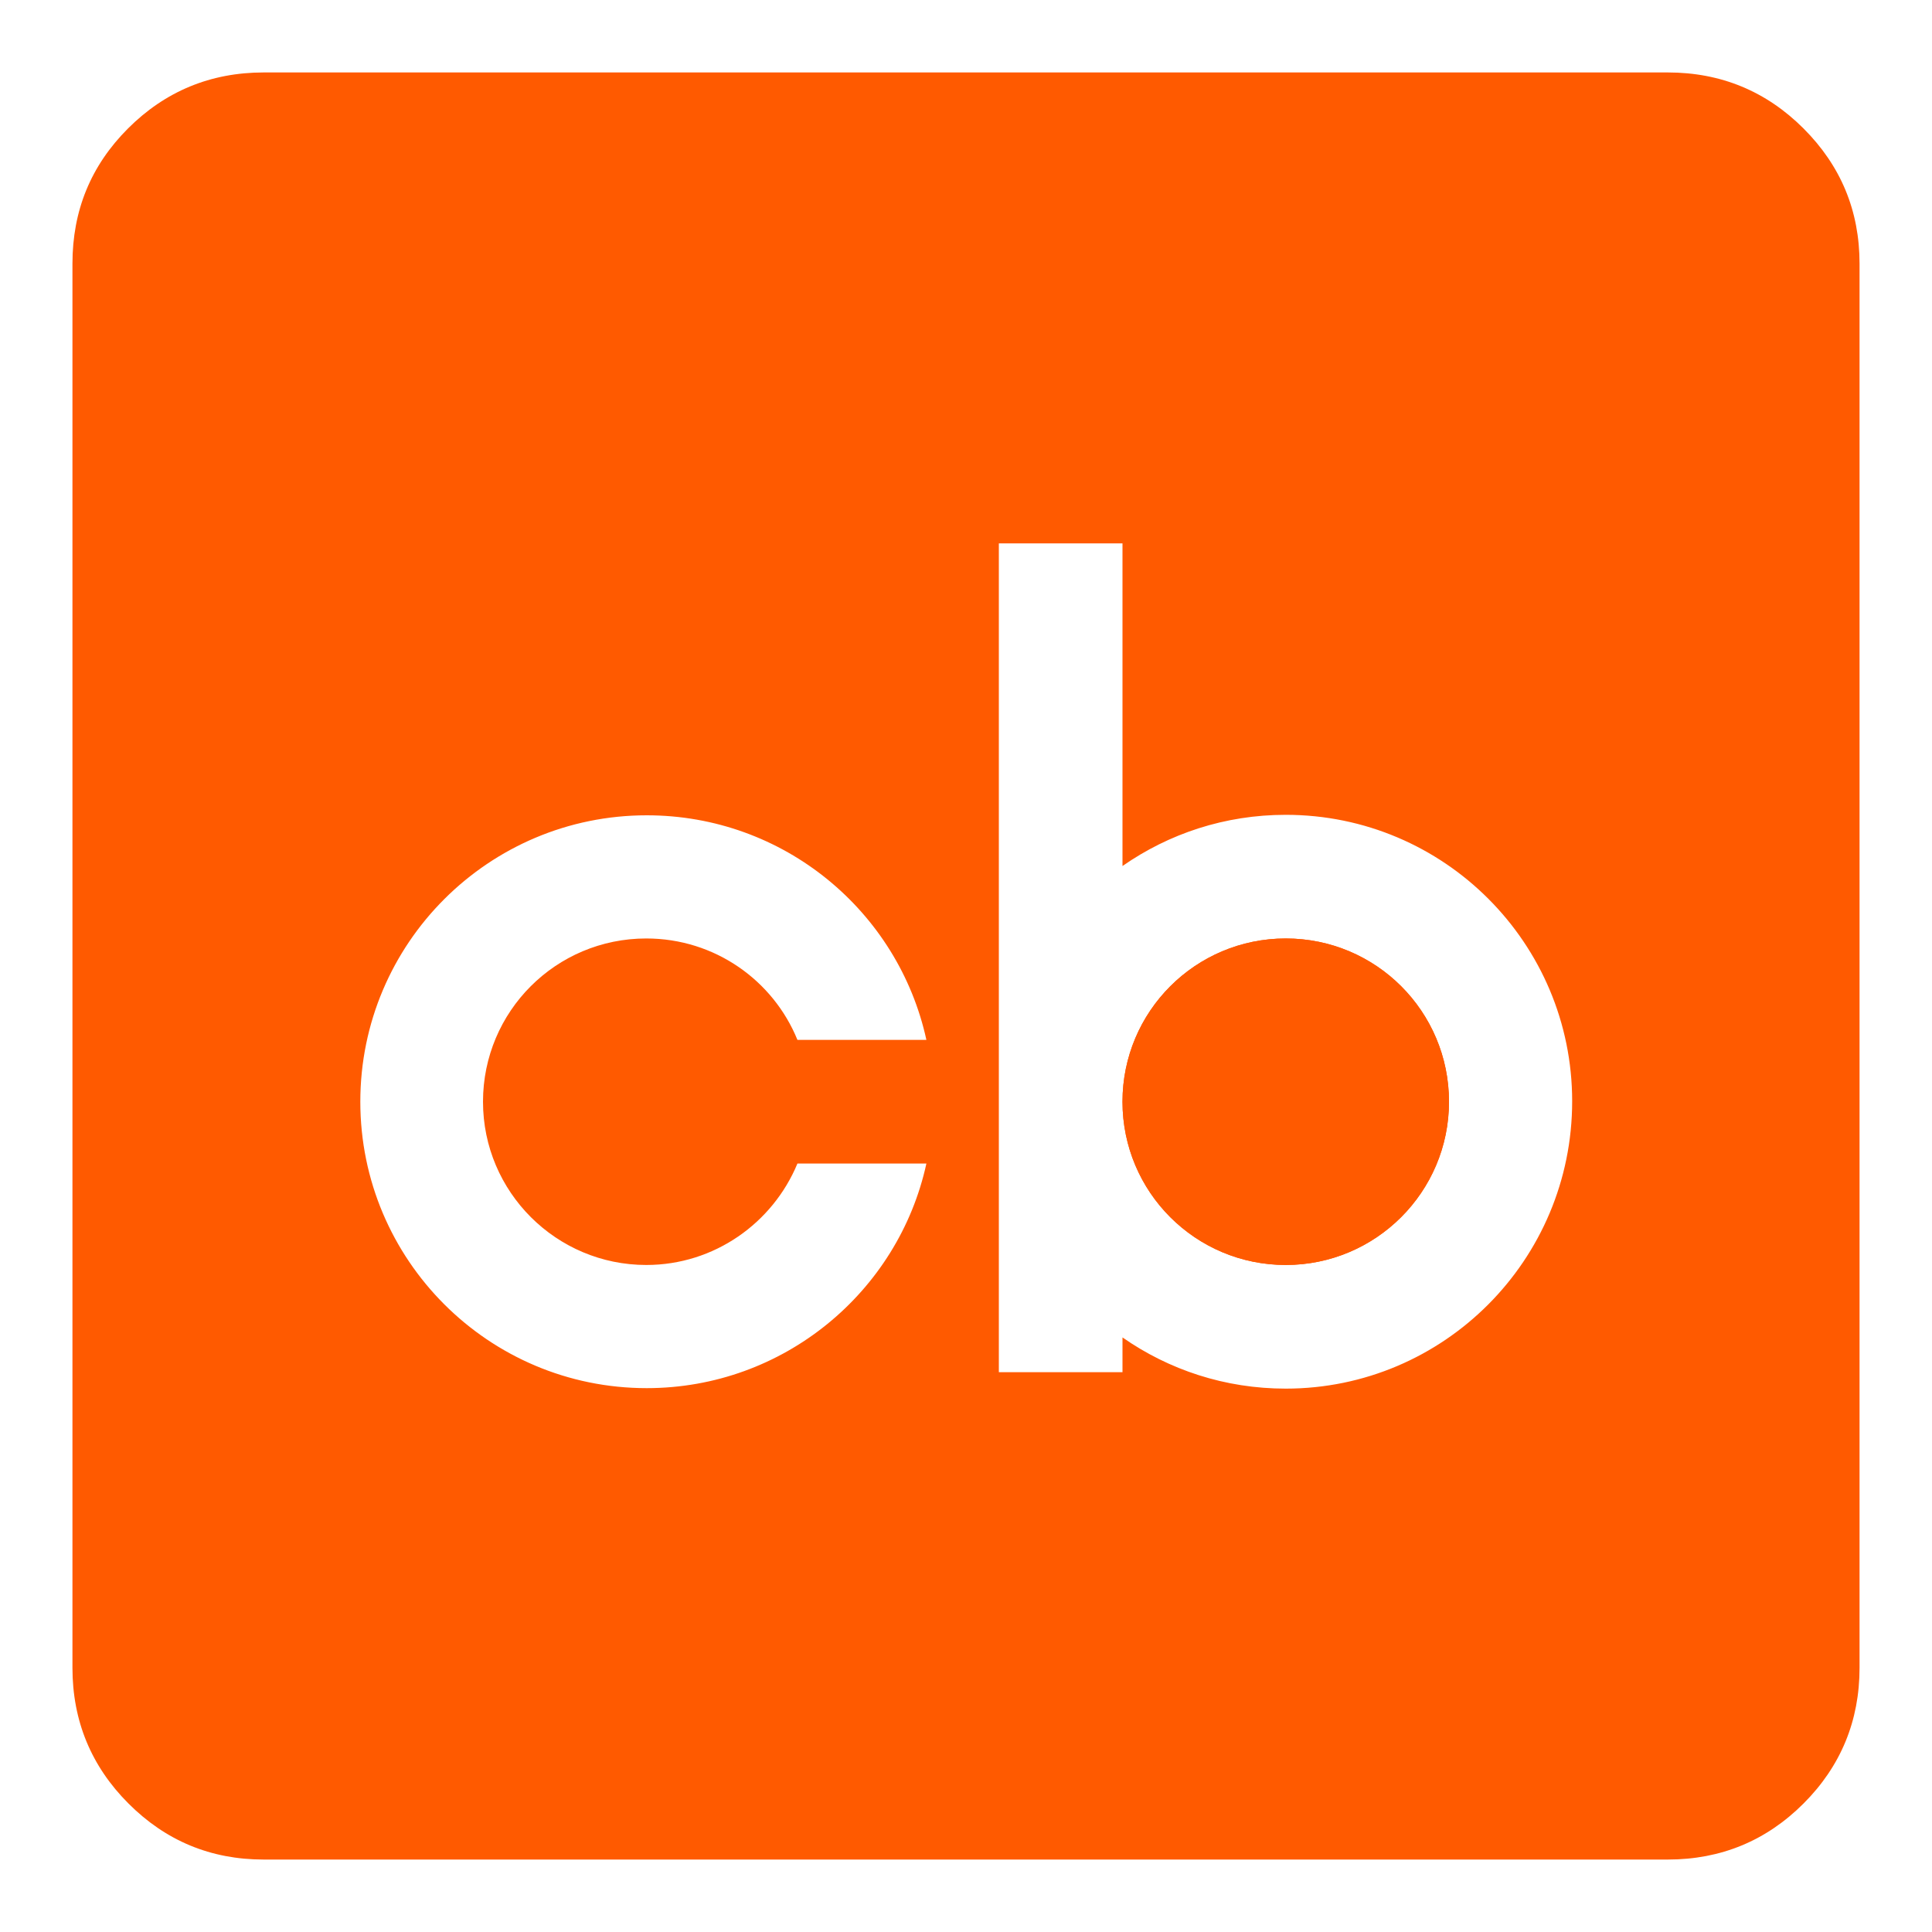
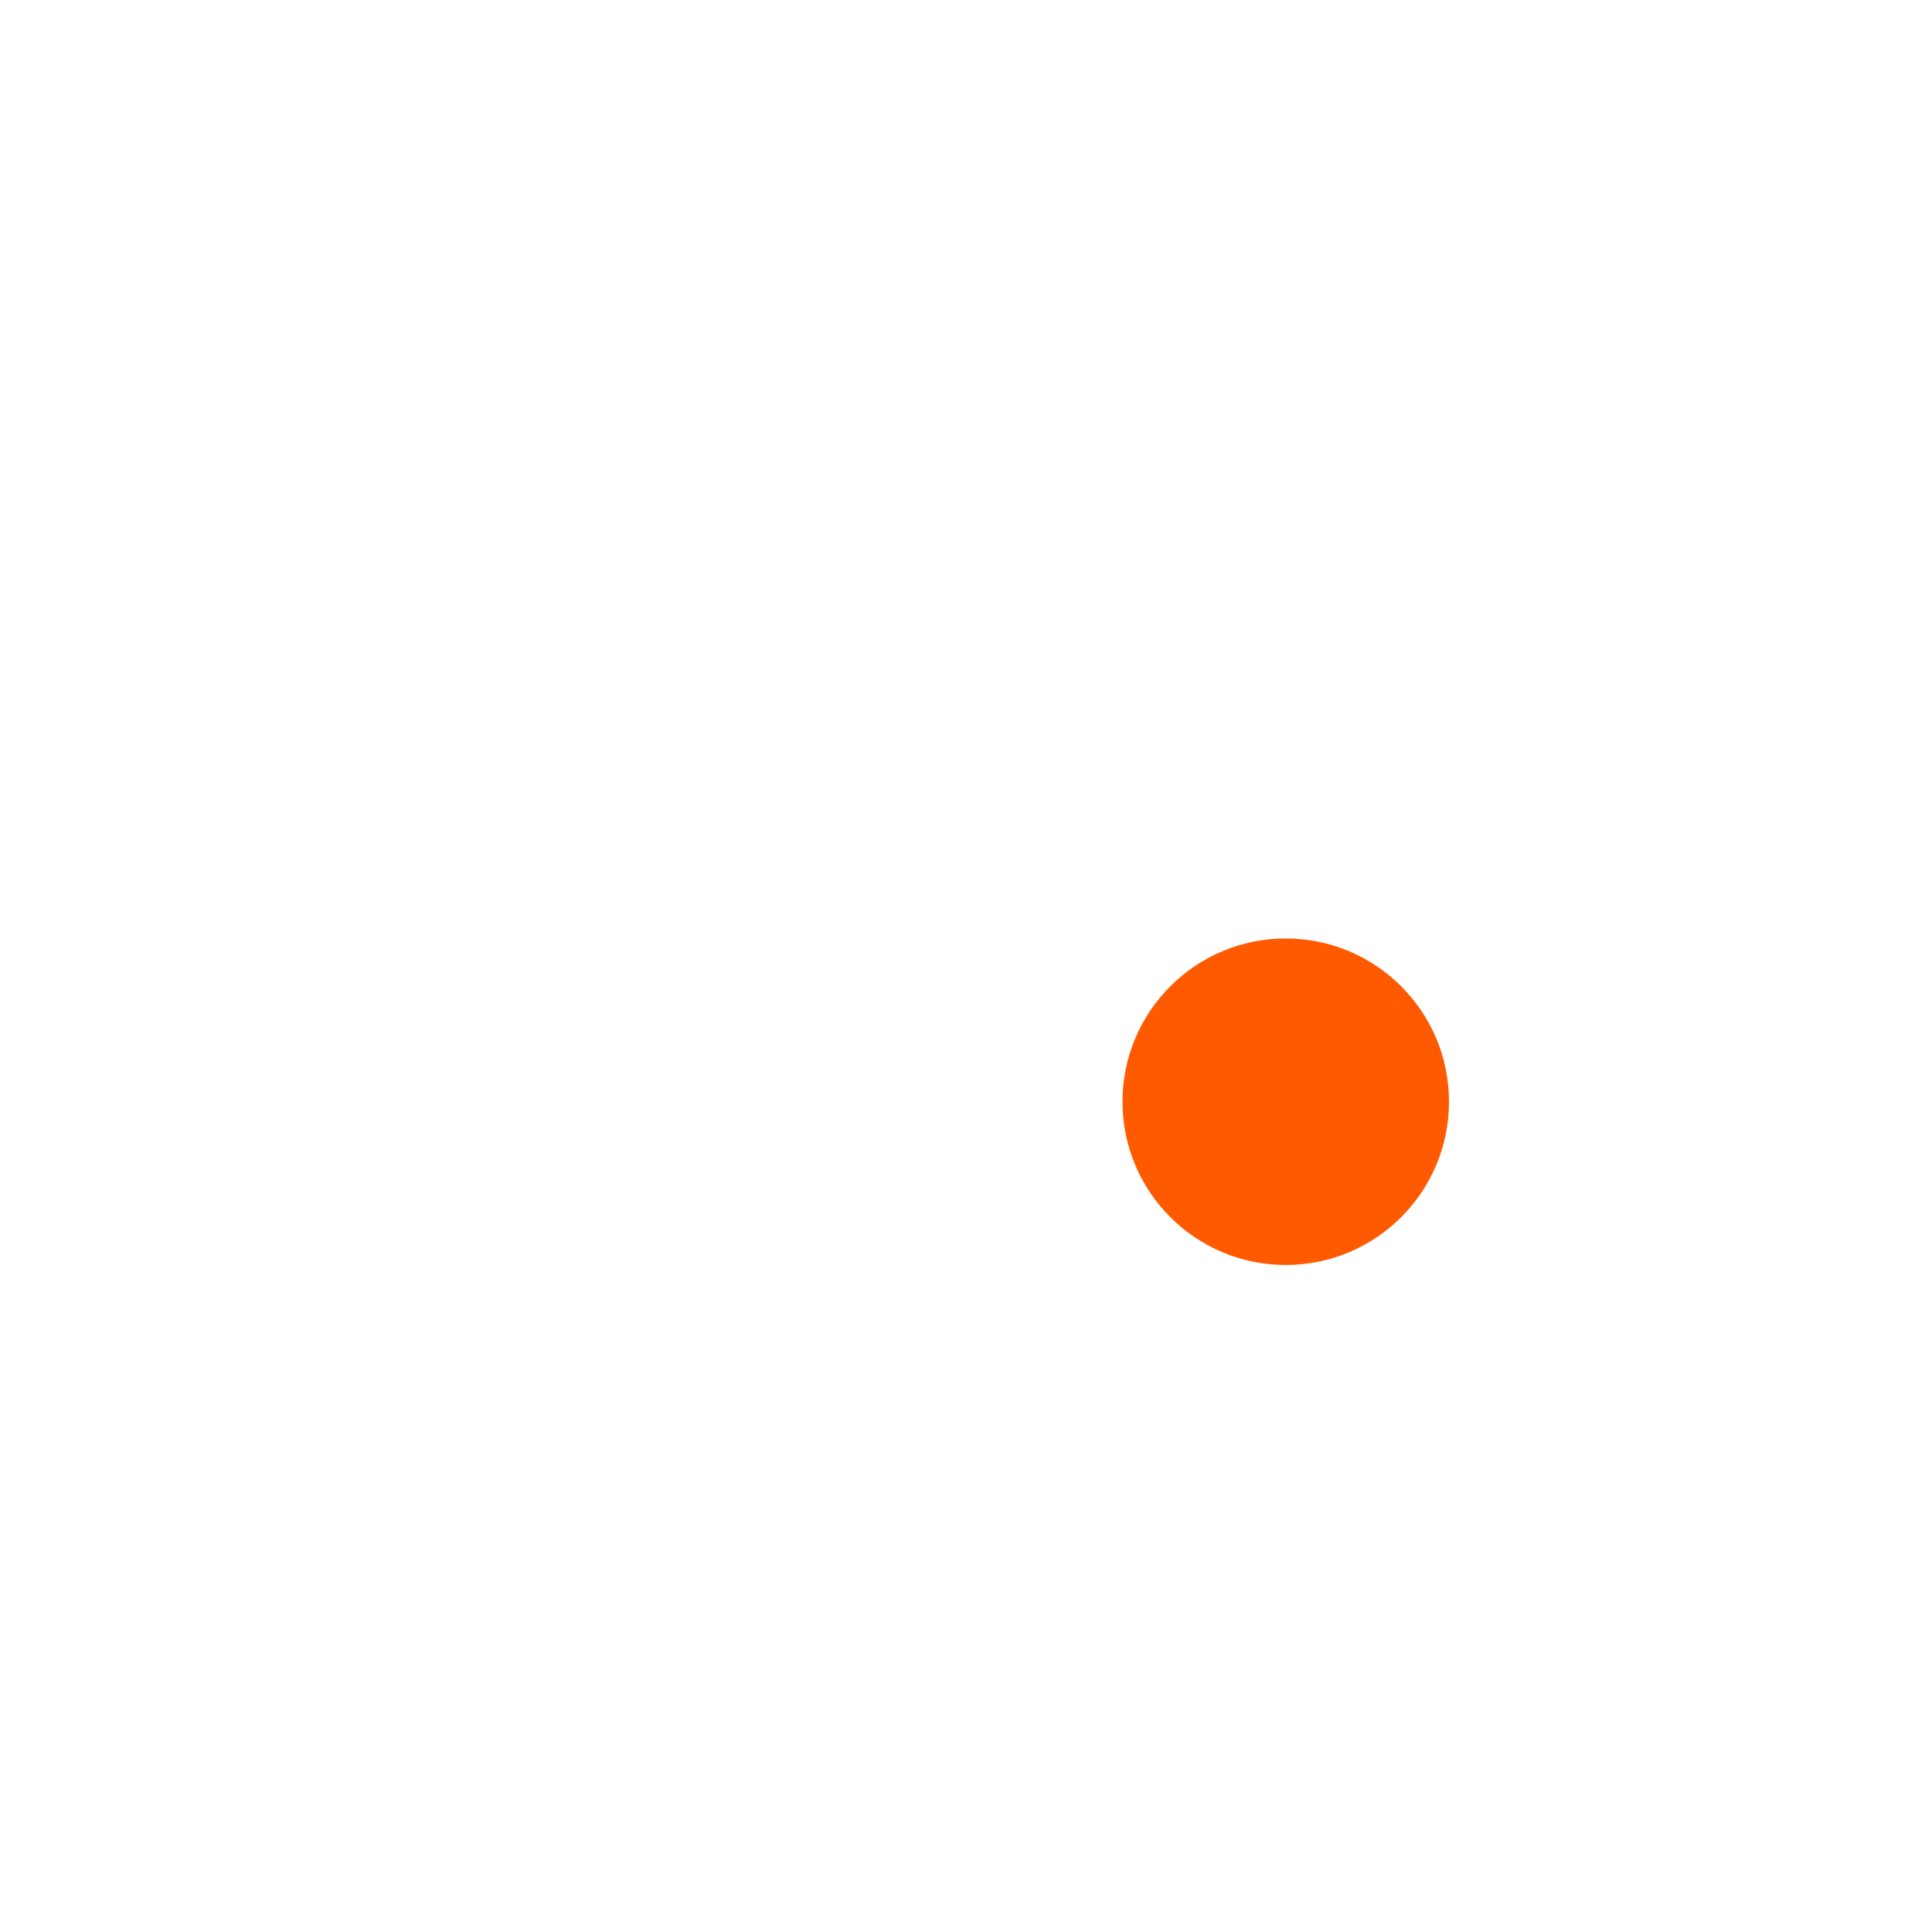
<svg xmlns="http://www.w3.org/2000/svg" version="1.1" id="Ebene_1" x="0px" y="0px" viewBox="0 0 400 400" style="enable-background:new 0 0 400 400;" xml:space="preserve">
  <style type="text/css">
	.st0{fill:#FF5A00;}
</style>
  <g>
    <circle class="st0" cx="266.2" cy="228.1" r="33.8" />
-     <path class="st0" d="M373.4,26.6c-7.7-7.7-17.1-11.6-28.1-11.6H54.6c-11,0-20.4,3.9-28.1,11.6S15,43.6,15,54.6v290.7   c0,11,3.9,20.4,11.6,28.1S43.6,385,54.6,385h162.7h57.8h70.2c11,0,20.4-3.9,28.1-11.6s11.6-17.1,11.6-28.1V54.6   C385,43.6,381.1,34.3,373.4,26.6z M133.8,261.9c14.1,0,26.2-8.7,31.3-21h26.7c-5.8,26.6-29.6,46.5-57.9,46.5   c-32.8,0-59.3-26.6-59.3-59.3c0-32.8,26.6-59.3,59.3-59.3c28.4,0,52.1,19.9,57.9,46.5h-26.7c-5-12.3-17.1-21-31.3-21   c-18.7,0-33.8,15.1-33.8,33.8S115.2,261.9,133.8,261.9z M266.2,287.5c-12.6,0-24.2-3.9-33.8-10.6v7.2h-25.6V112.5h25.6v66.8   c9.6-6.7,21.2-10.6,33.8-10.6c32.8,0,59.3,26.6,59.3,59.3C325.5,260.9,298.9,287.5,266.2,287.5z" />
-     <path class="st0" d="M266.2,261.9c-18.7,0-33.8-15.1-33.8-33.8s15.1-33.8,33.8-33.8s33.8,15.1,33.8,33.8S284.8,261.9,266.2,261.9z" />
  </g>
</svg>